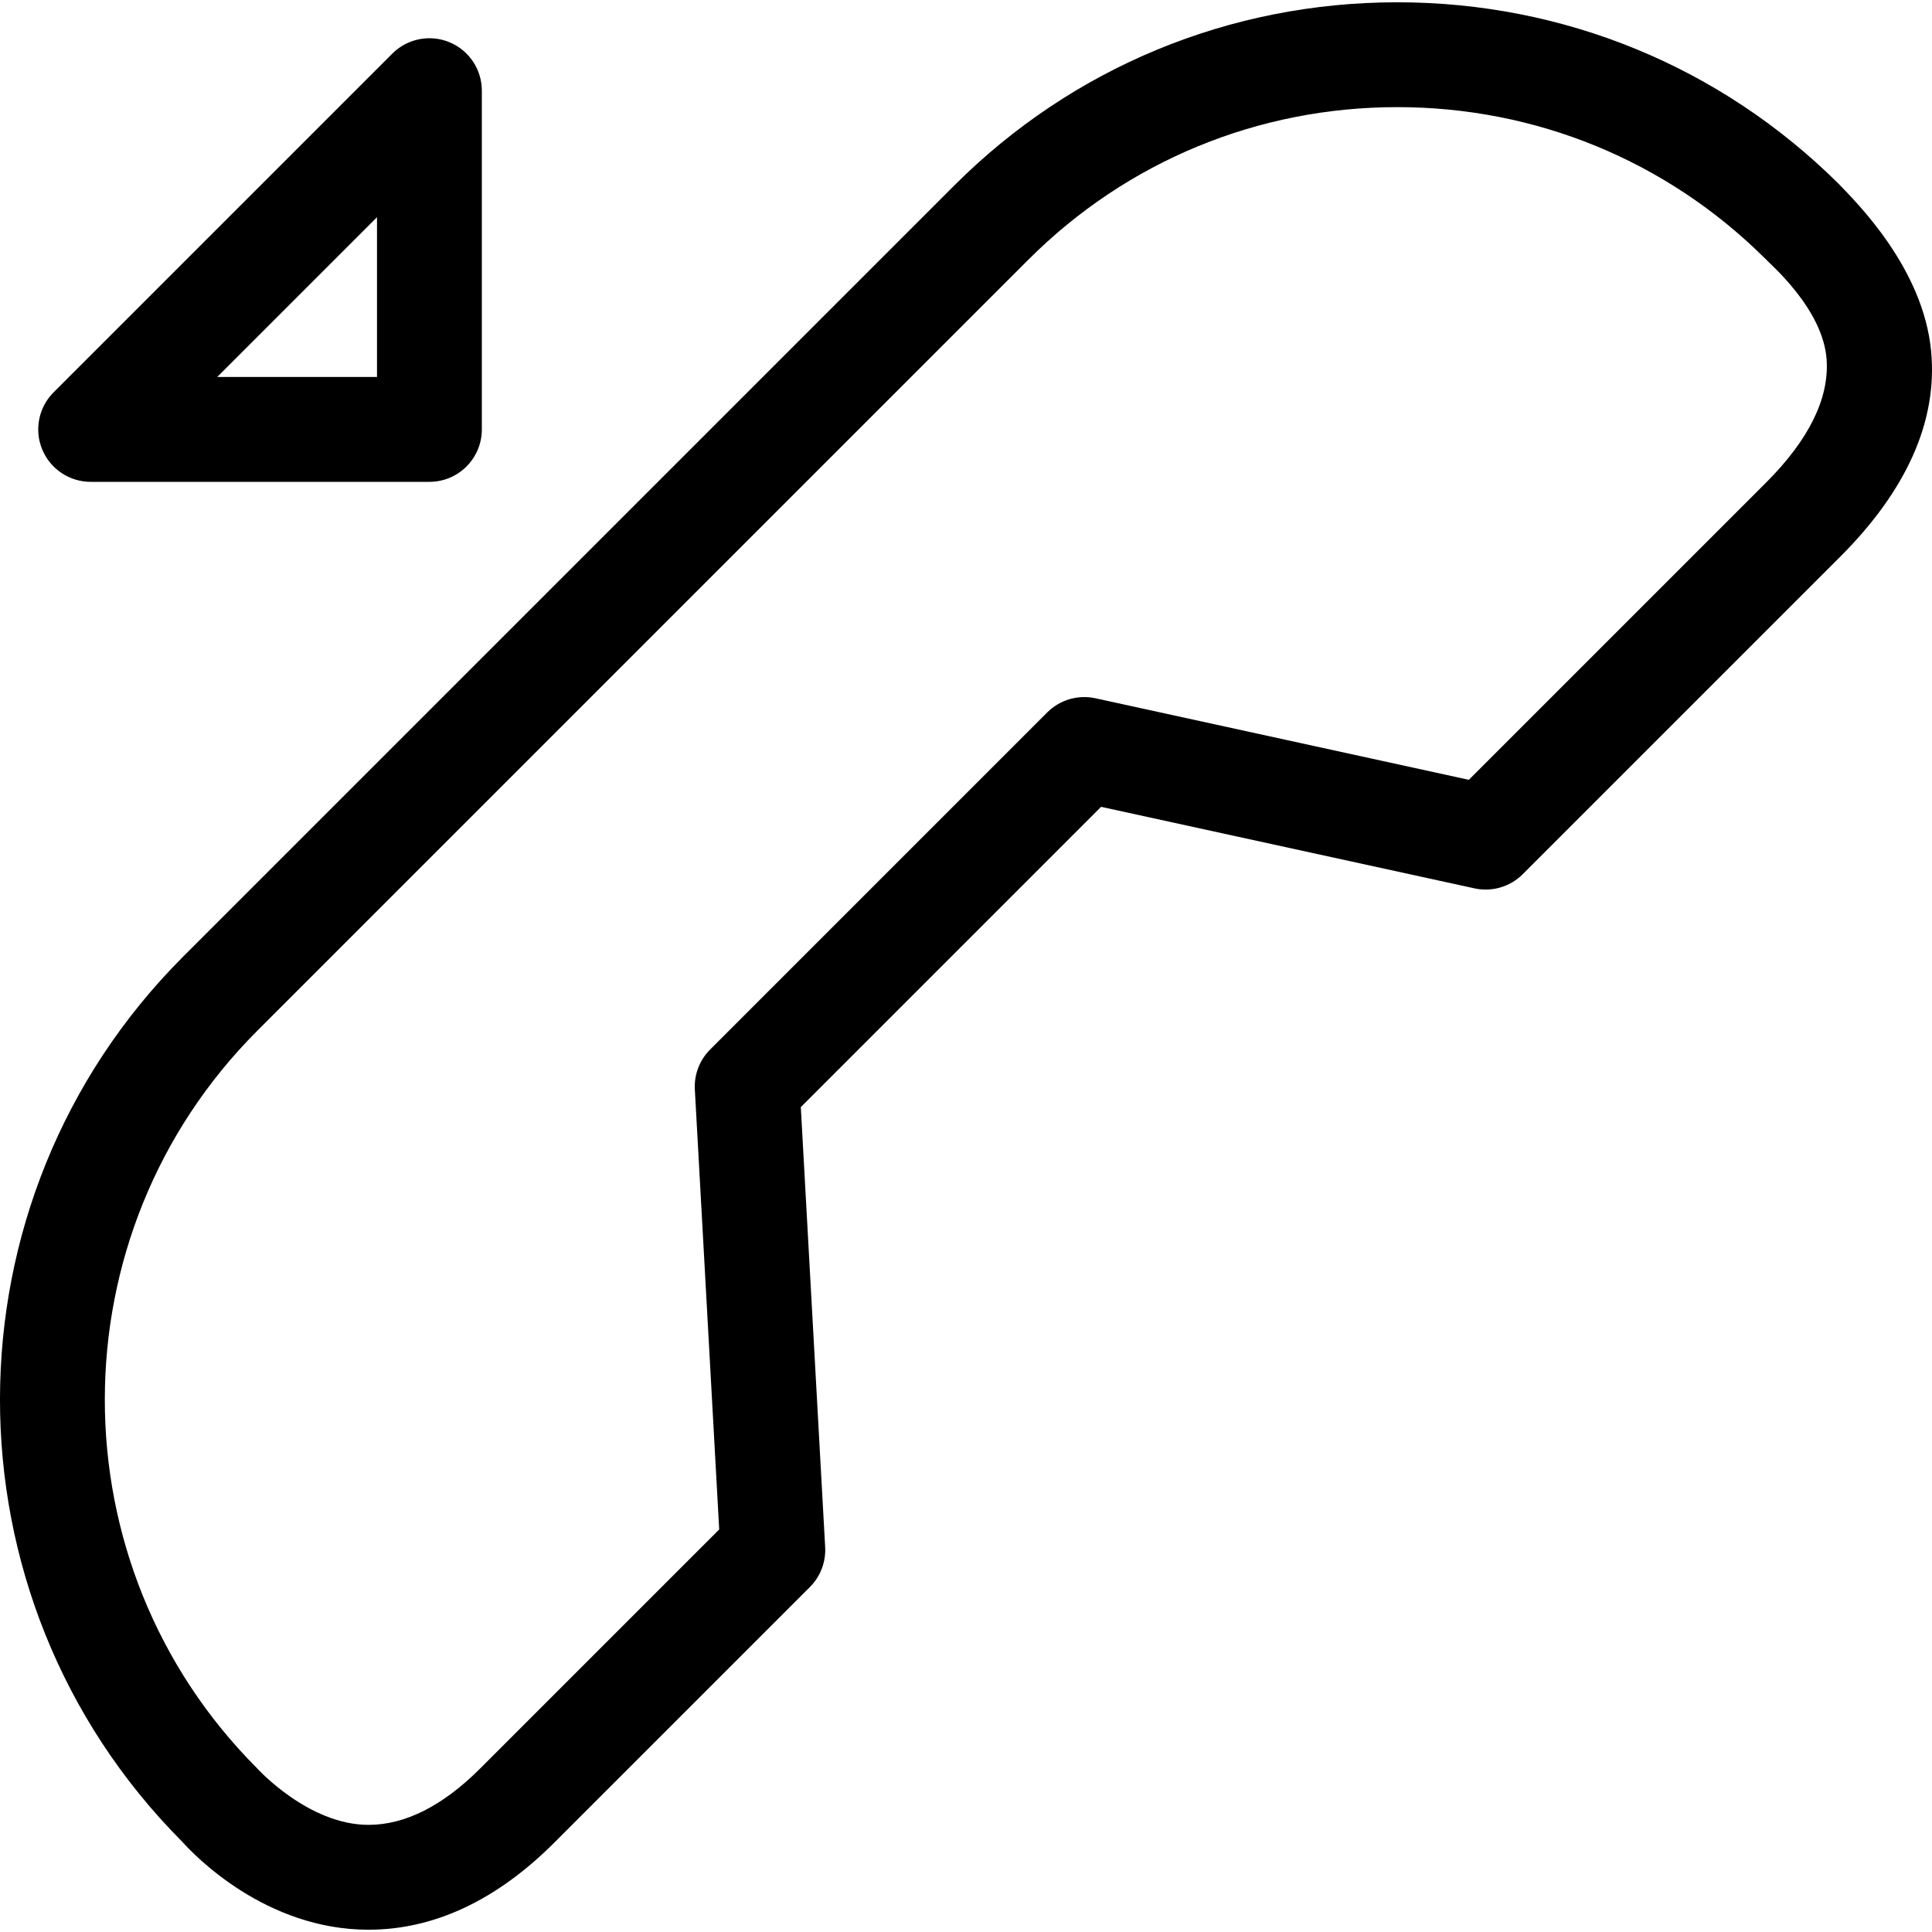
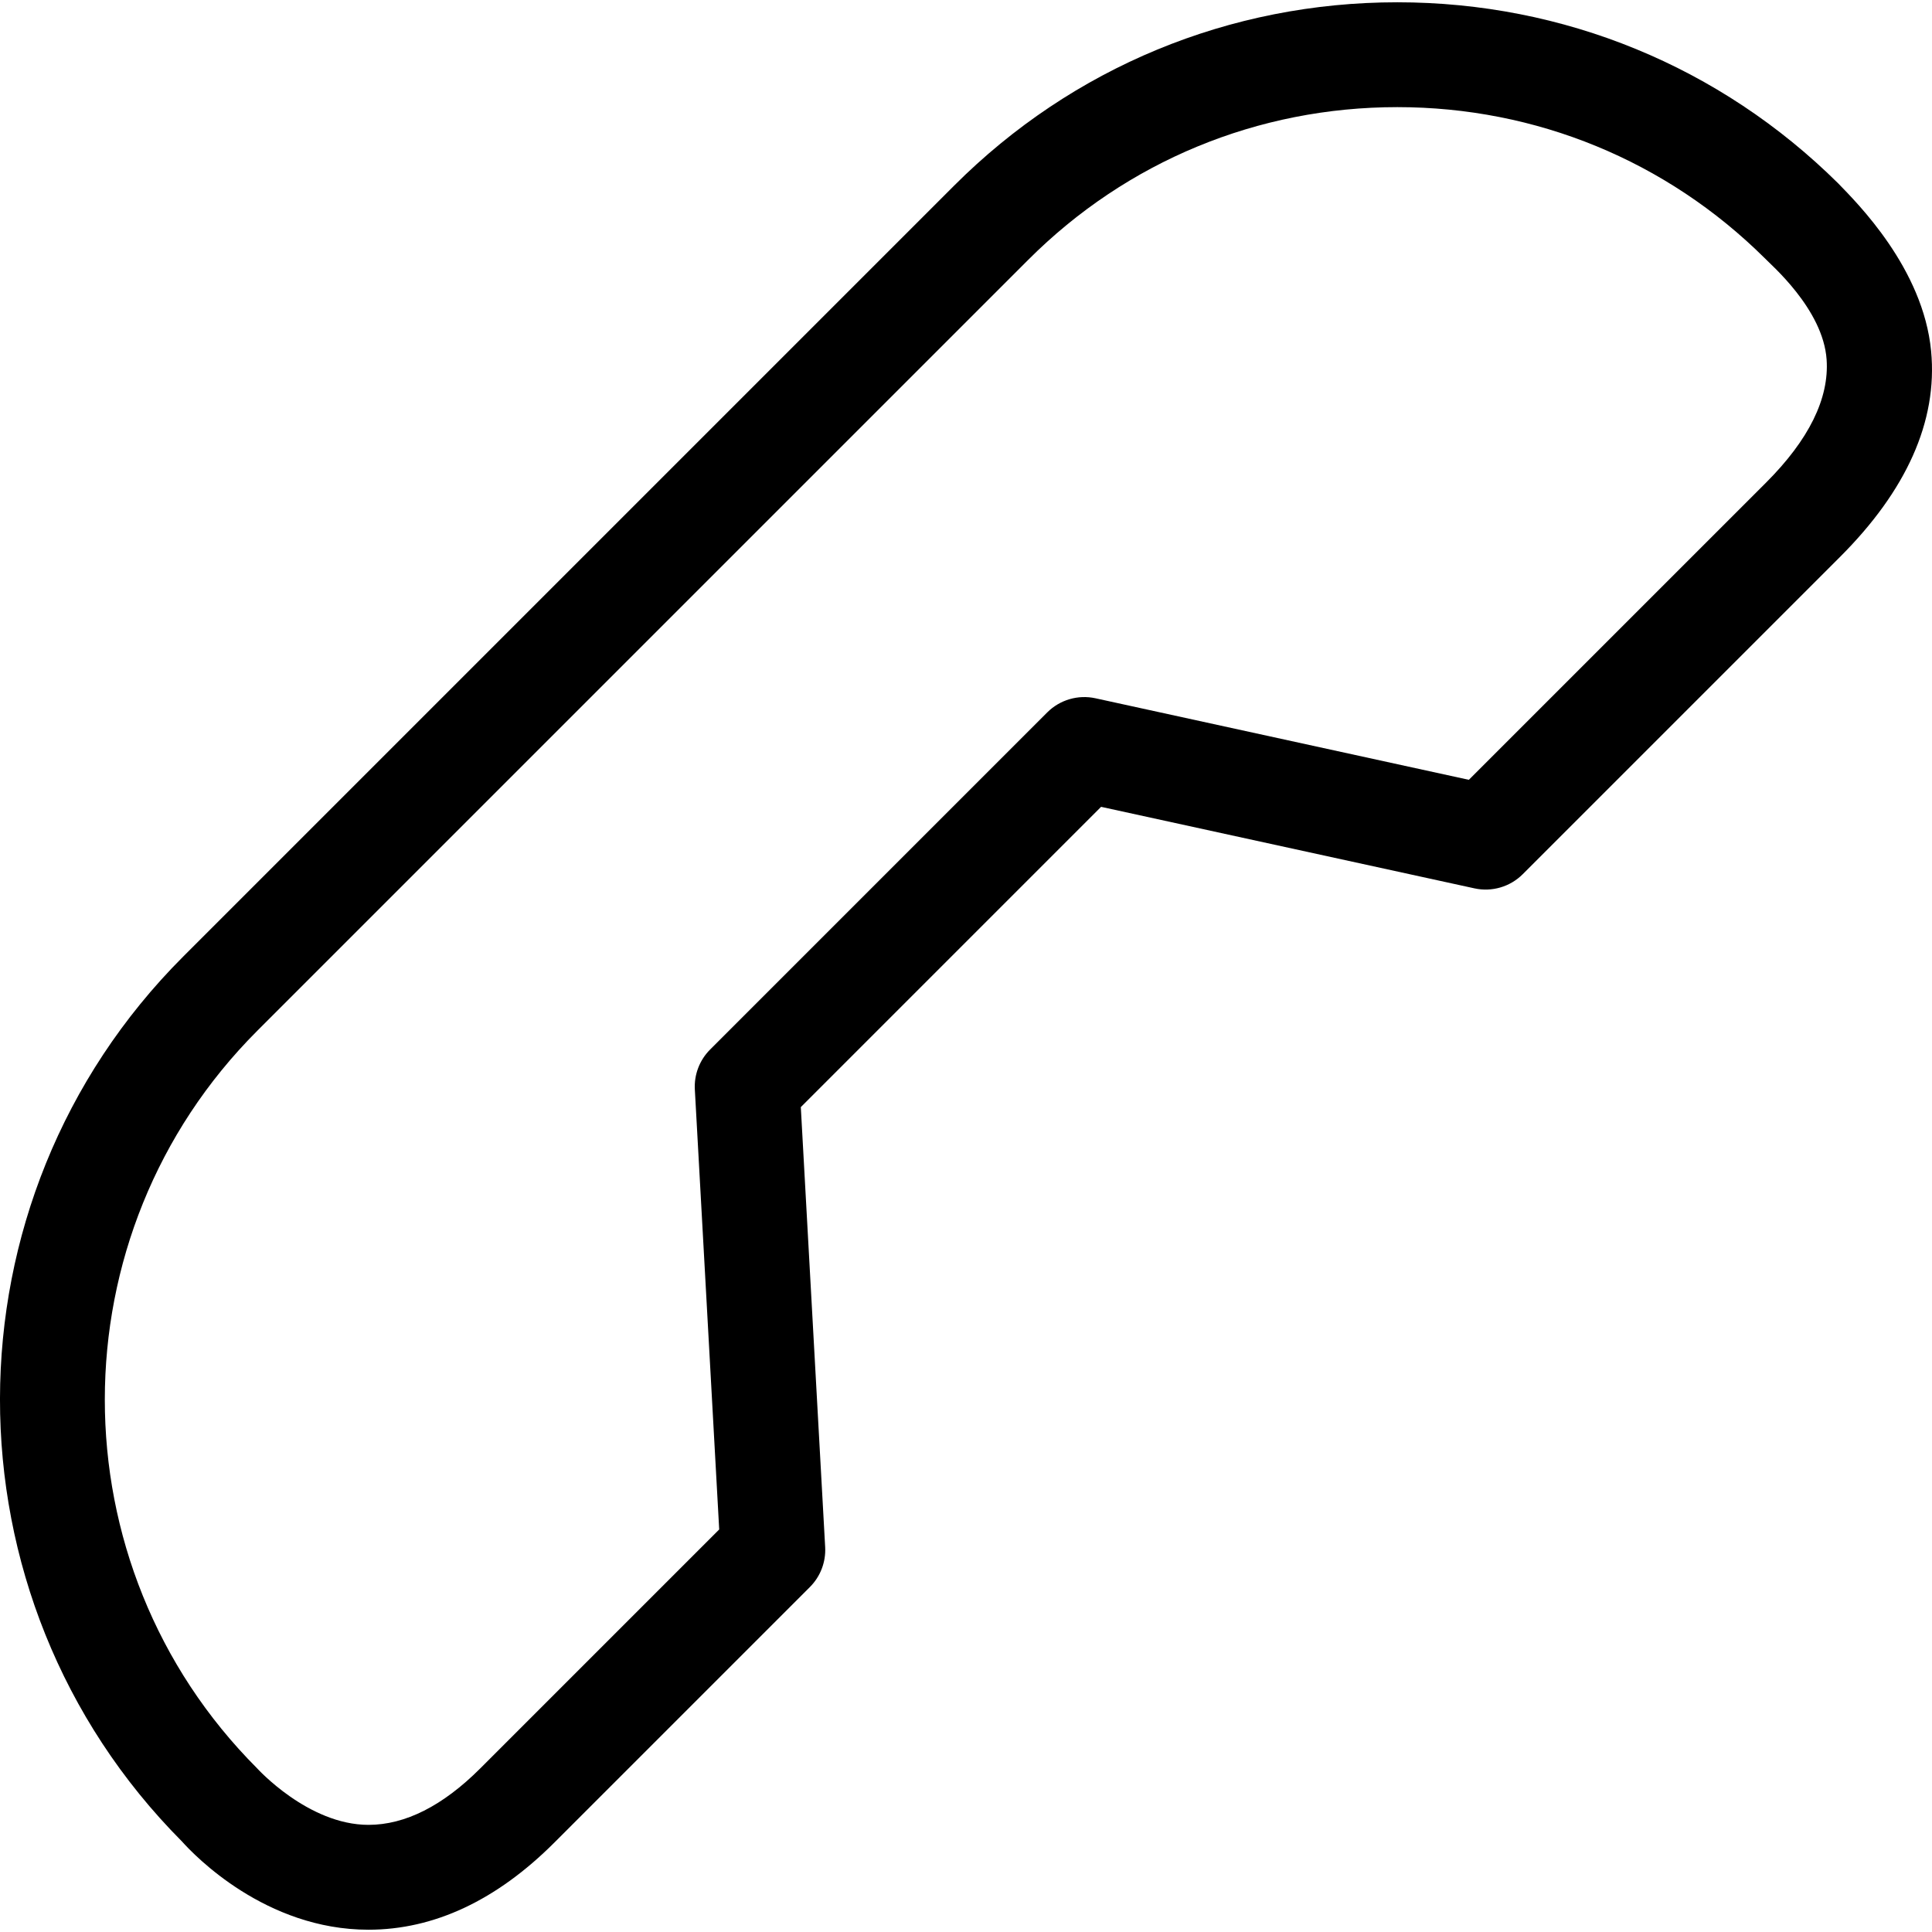
<svg xmlns="http://www.w3.org/2000/svg" version="1.1" id="Capa_1" x="0px" y="0px" width="460.655px" height="460.656px" viewBox="0 0 460.655 460.656" style="enable-background:new 0 0 460.655 460.656;" xml:space="preserve">
  <g>
    <g>
      <path d="M460.443,83.695c-1.891-19.742-17.699-35.367-22.186-40.004c-28.112-27.83-65.407-43.146-105.092-43.146    c-39.949,0-77.467,15.518-105.643,43.693l-183.84,183.84c-58.146,58.145-58.246,152.748-0.291,210.994    c2.951,3.307,19.92,21.039,44.459,21.039c15.627,0,30.543-6.992,44.334-20.783l60.924-60.922c2.514-2.514,3.838-5.979,3.641-9.529    l-5.807-104.902l71.596-71.598l89.025,19.439c4.155,0.91,8.494-0.361,11.506-3.373l75.703-75.701    C454.43,117.083,462.057,100.553,460.443,83.695z M421.096,115.063l-70.873,70.871l-89.024-19.441    c-4.158-0.906-8.494,0.363-11.506,3.373l-80.377,80.381c-2.516,2.516-3.84,5.98-3.643,9.531l5.809,104.9l-56.973,56.971    c-8.933,8.932-17.9,13.463-26.656,13.461c-14.377-0.002-26.533-13.467-26.562-13.494c-48.426-48.504-48.395-127.396,0.07-175.861    l183.84-183.84c23.455-23.455,54.693-36.371,87.965-36.371c33.072,0,64.148,12.77,87.557,35.967    c1.355,1.482,13.98,12.148,14.806,24.242C436.158,94.994,431.303,104.854,421.096,115.063z" />
-       <path d="M21.616,114.887h80.771c6.902,0,12.5-5.597,12.5-12.5v-80.77c0-5.056-3.046-9.613-7.718-11.549    c-4.672-1.936-10.047-0.865-13.621,2.71l-80.771,80.77c-3.575,3.575-4.645,8.951-2.71,13.622    C12.002,111.841,16.561,114.887,21.616,114.887z M89.889,51.793v38.093H51.794L89.889,51.793z" />
    </g>
  </g>
  <g>
</g>
  <g>
</g>
  <g>
</g>
  <g>
</g>
  <g>
</g>
  <g>
</g>
  <g>
</g>
  <g>
</g>
  <g>
</g>
  <g>
</g>
  <g>
</g>
  <g>
</g>
  <g>
</g>
  <g>
</g>
  <g>
</g>
</svg>